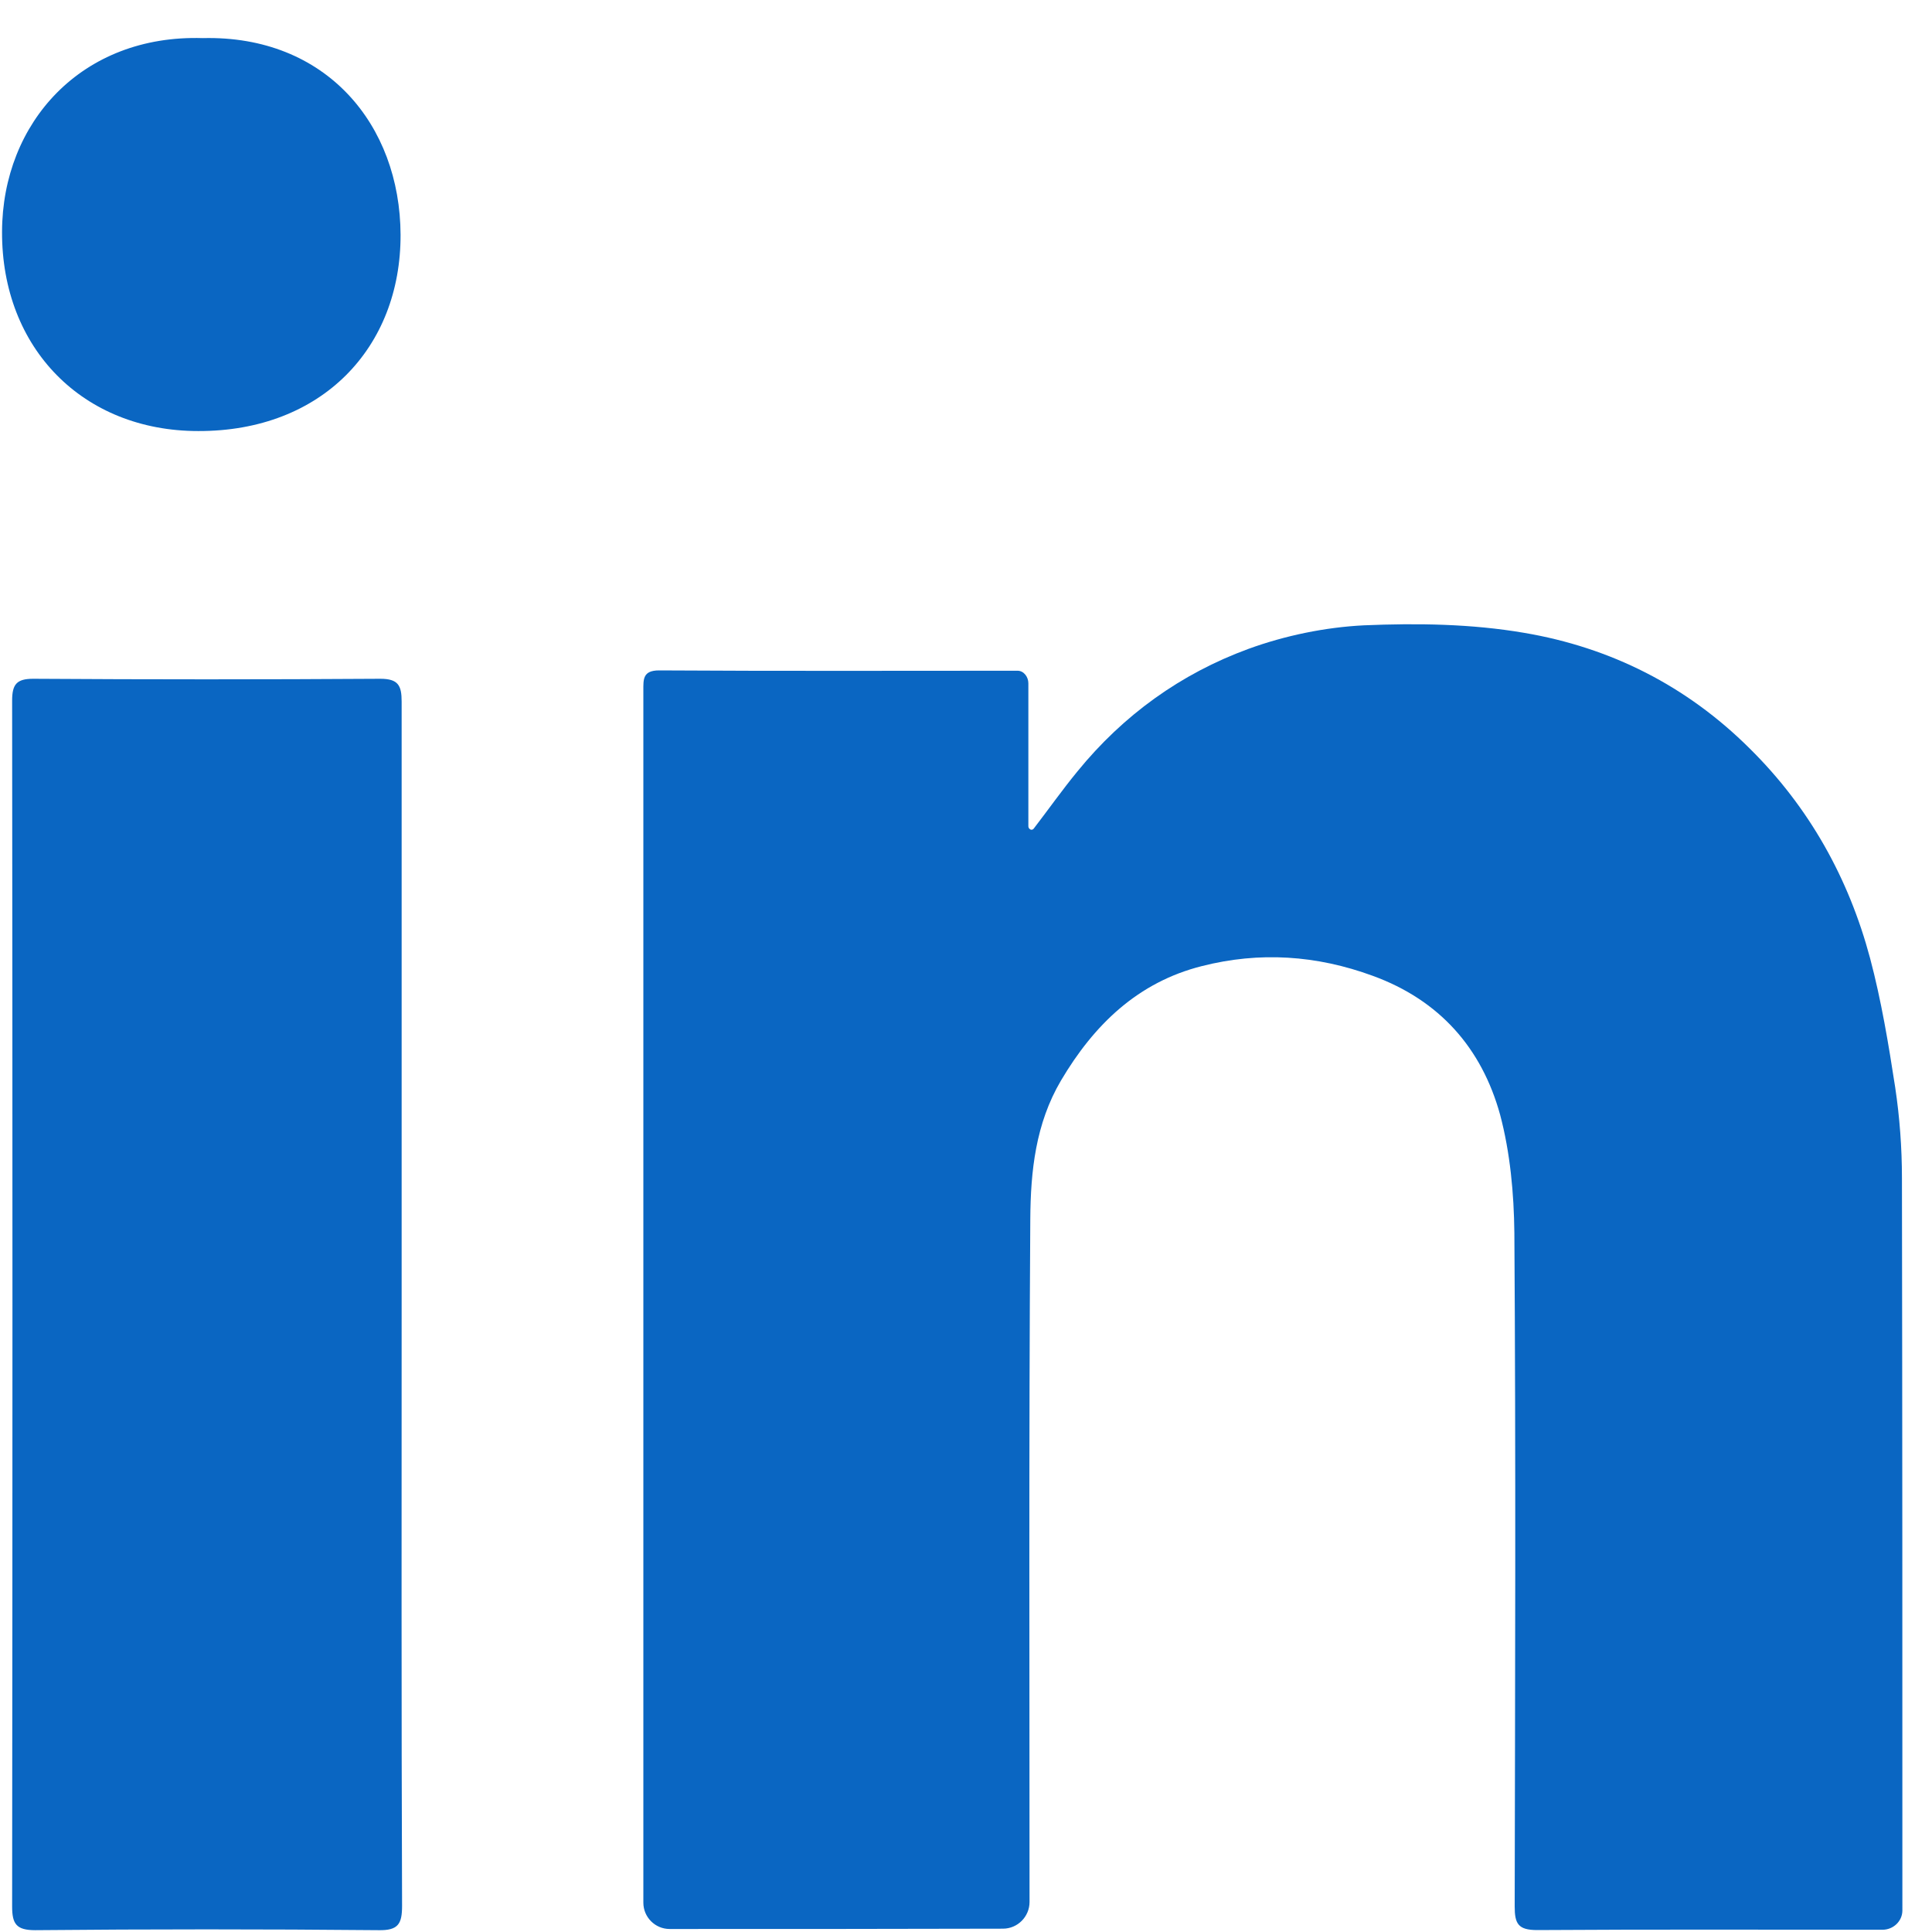
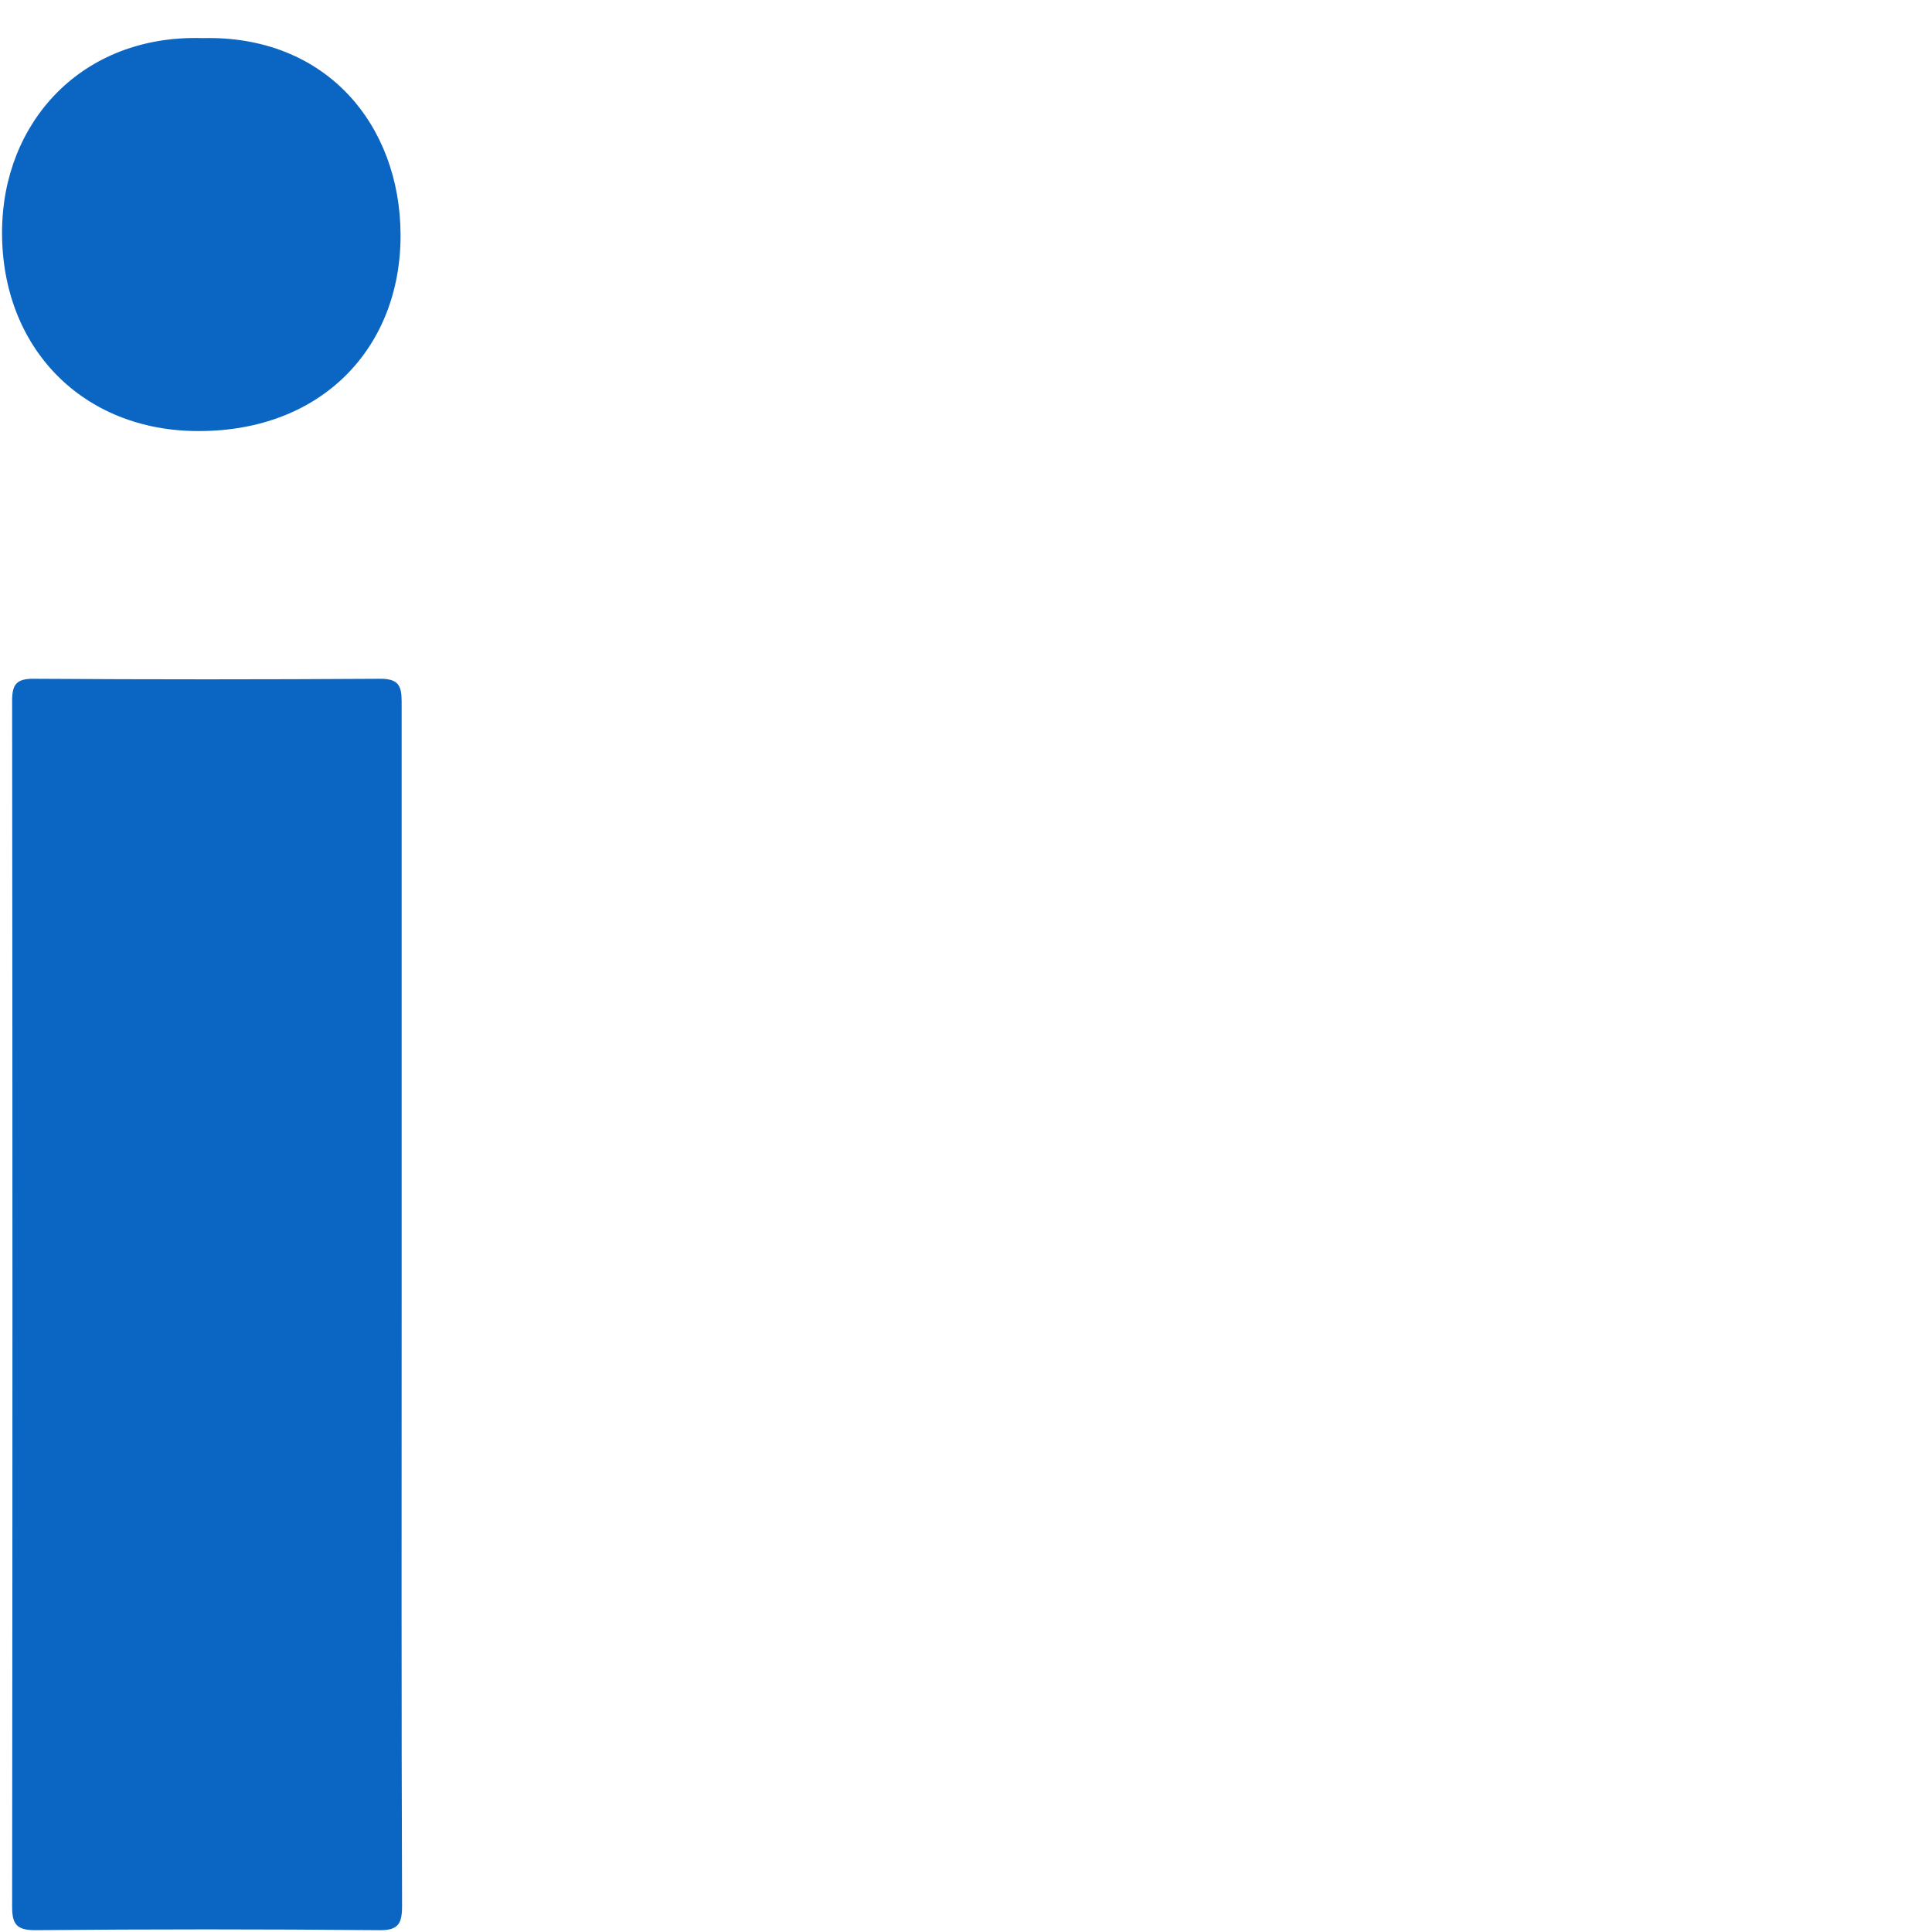
<svg xmlns="http://www.w3.org/2000/svg" width="18" height="18" viewBox="0 0 18 18" fill="none">
-   <path d="M6.239 17.972C6.104 17.972 5.994 17.862 5.994 17.727C5.994 13.962 5.994 10.2 5.994 6.435C5.994 6.33 5.987 6.246 6.141 6.246C7.253 6.253 8.368 6.249 9.48 6.249C9.539 6.249 9.581 6.307 9.581 6.366C9.581 6.813 9.581 7.254 9.581 7.699C9.581 7.712 9.59 7.724 9.602 7.729C9.613 7.733 9.624 7.729 9.631 7.72C9.767 7.543 9.896 7.36 10.039 7.186C10.466 6.662 11.001 6.277 11.63 6.046C11.973 5.921 12.347 5.844 12.707 5.826C13.203 5.805 13.71 5.812 14.2 5.896C15.004 6.032 15.714 6.389 16.301 6.973C16.857 7.522 17.224 8.183 17.423 8.927C17.528 9.322 17.595 9.728 17.657 10.13C17.699 10.41 17.72 10.696 17.72 10.976C17.724 13.249 17.724 15.521 17.724 17.794C17.724 17.796 17.724 17.798 17.724 17.801C17.723 17.901 17.638 17.979 17.539 17.979C16.465 17.979 15.395 17.975 14.322 17.982C14.144 17.982 14.112 17.923 14.112 17.762C14.116 15.671 14.123 13.577 14.109 11.486C14.105 11.119 14.07 10.738 13.976 10.385C13.805 9.766 13.413 9.319 12.791 9.092C12.266 8.899 11.735 8.864 11.197 9.001C10.602 9.151 10.193 9.546 9.885 10.067C9.648 10.469 9.602 10.913 9.599 11.357C9.585 13.479 9.592 15.598 9.592 17.72C9.592 17.857 9.481 17.969 9.344 17.969C8.304 17.972 7.278 17.972 6.239 17.972Z" fill="#0A66C2" />
  <path d="M3.742 12.166C3.742 14.029 3.739 15.893 3.746 17.756C3.746 17.924 3.711 17.987 3.526 17.983C2.459 17.973 1.393 17.973 0.327 17.983C0.152 17.983 0.113 17.924 0.113 17.763C0.117 14.019 0.117 10.271 0.113 6.527C0.113 6.376 0.155 6.324 0.309 6.324C1.386 6.331 2.463 6.331 3.543 6.324C3.711 6.324 3.742 6.387 3.742 6.537C3.742 8.414 3.742 10.292 3.742 12.166Z" fill="#0A66C2" />
  <path d="M1.889 0.355C3.039 0.327 3.728 1.163 3.732 2.187C3.735 3.236 3.001 4.019 1.847 4.016C0.774 4.016 0.015 3.246 0.019 2.159C0.022 1.142 0.76 0.32 1.889 0.355Z" fill="#0A66C2" />
</svg>